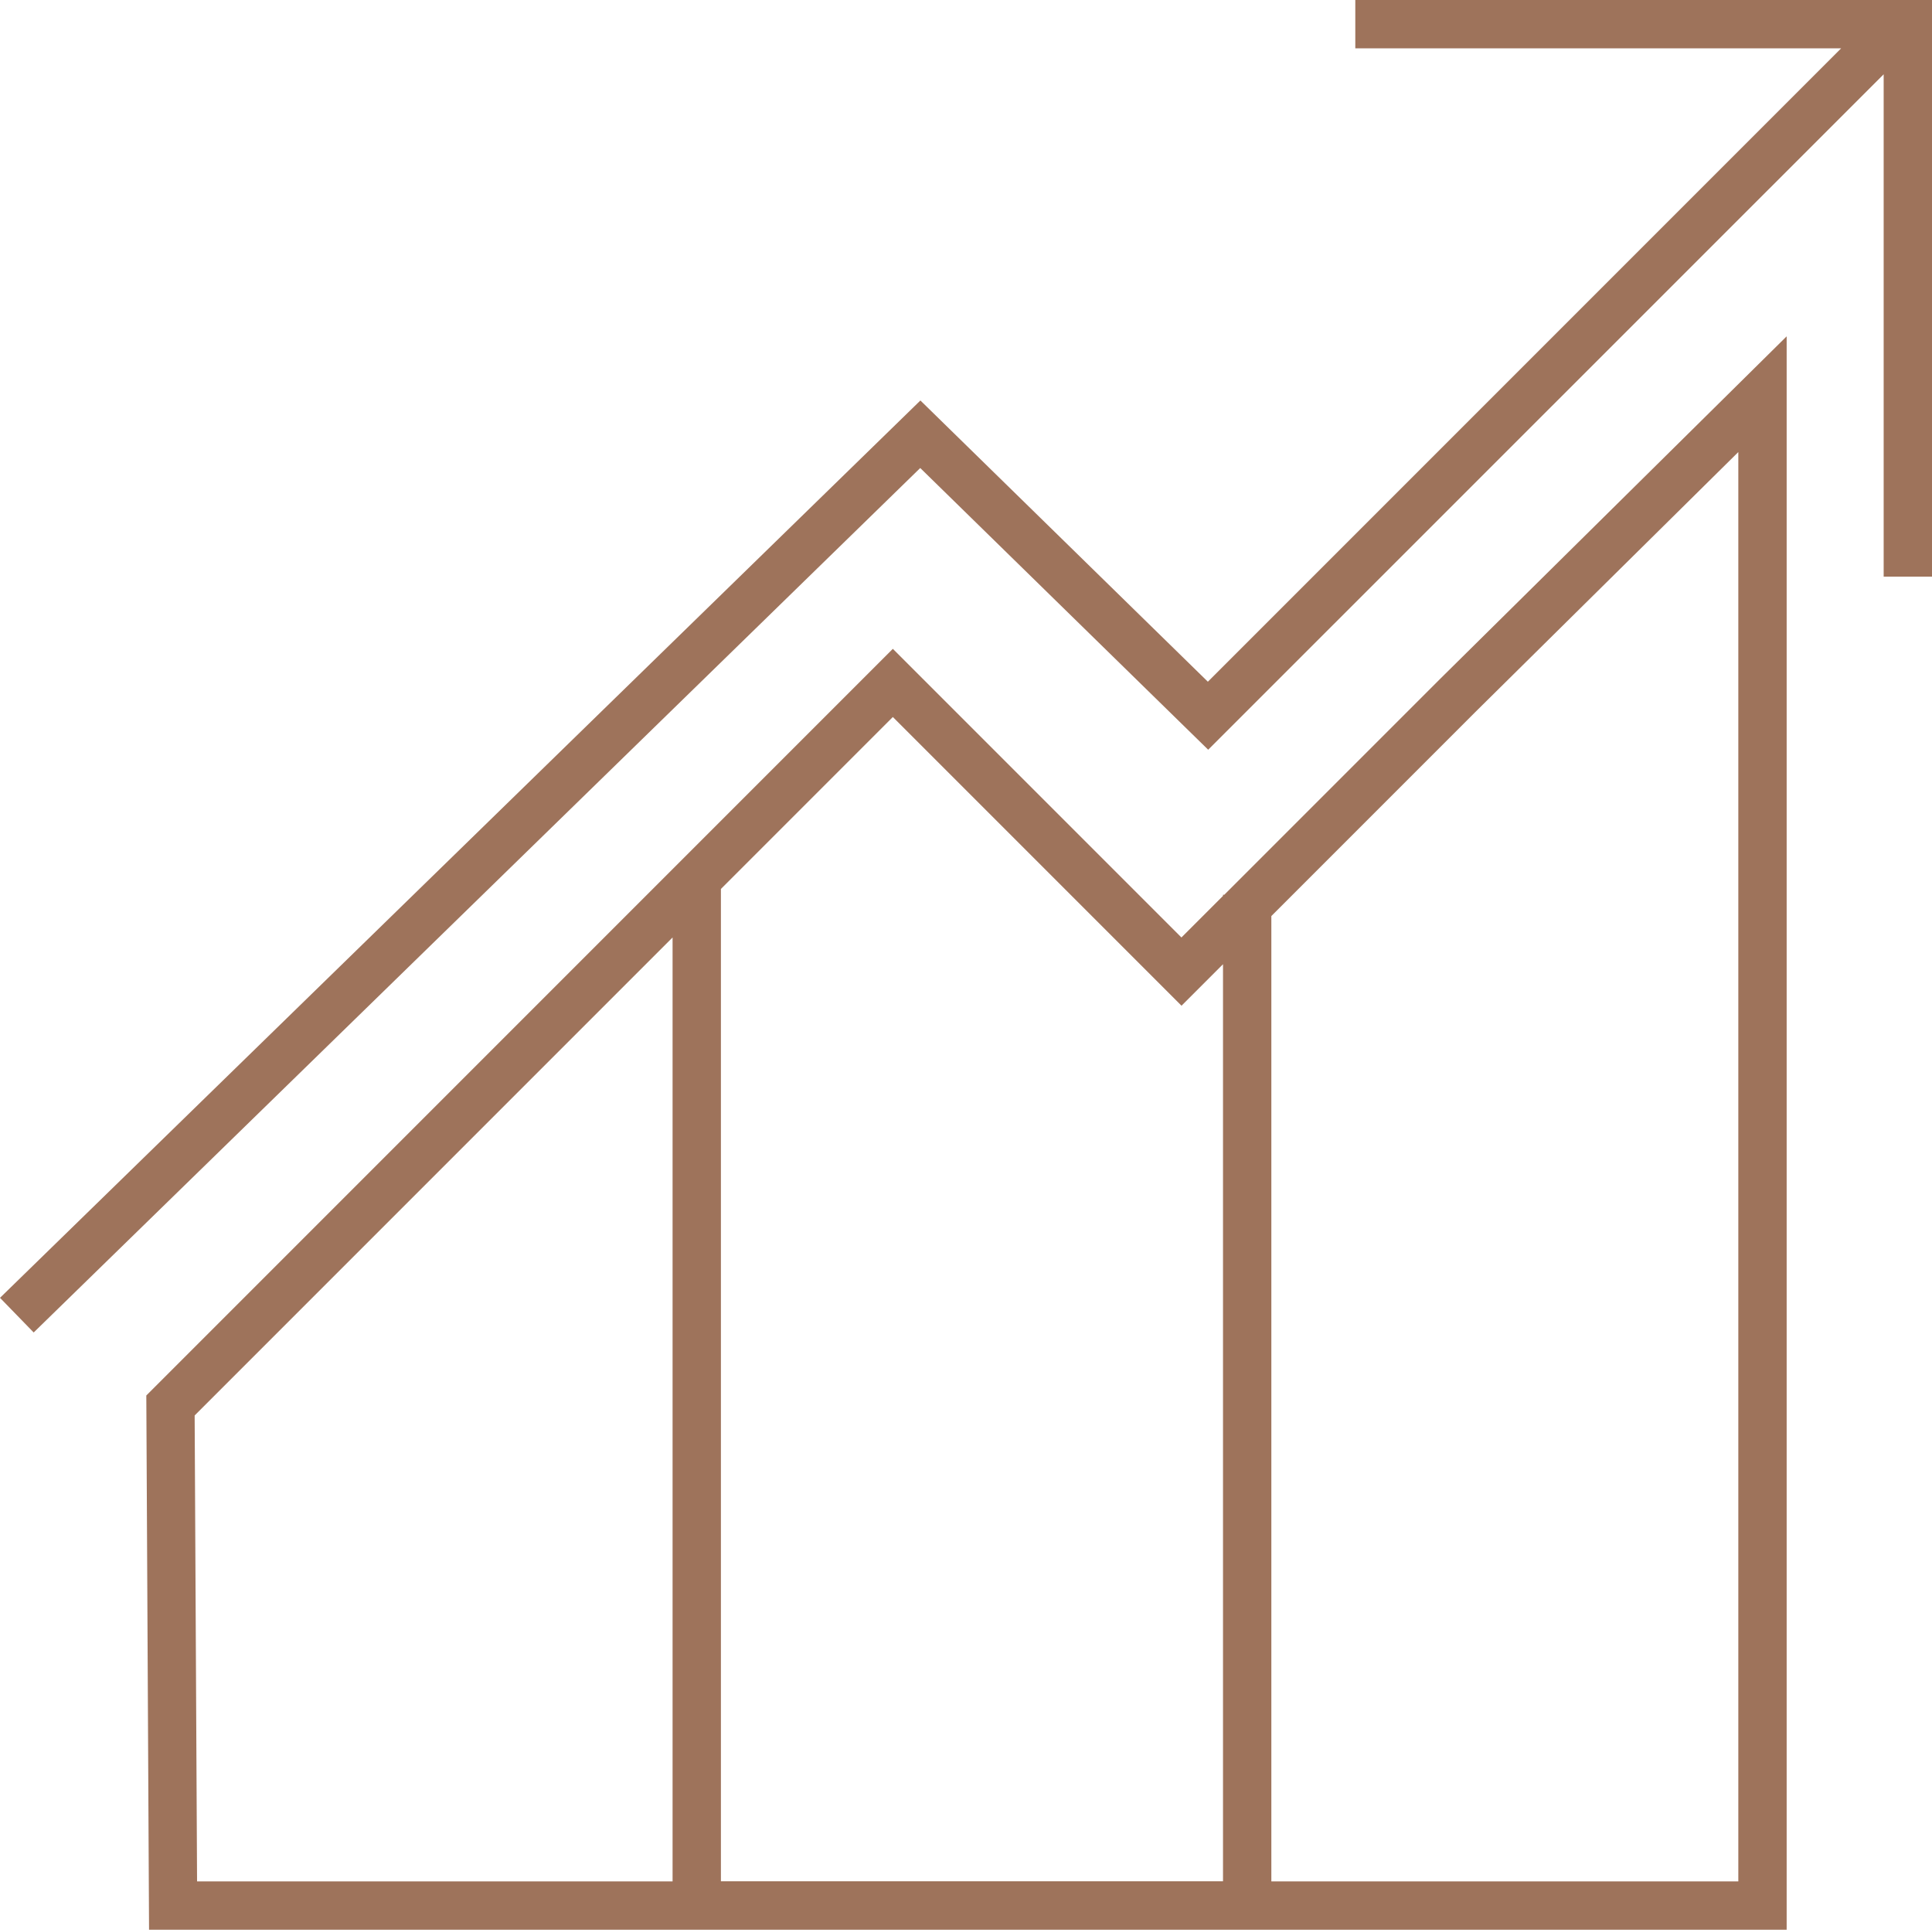
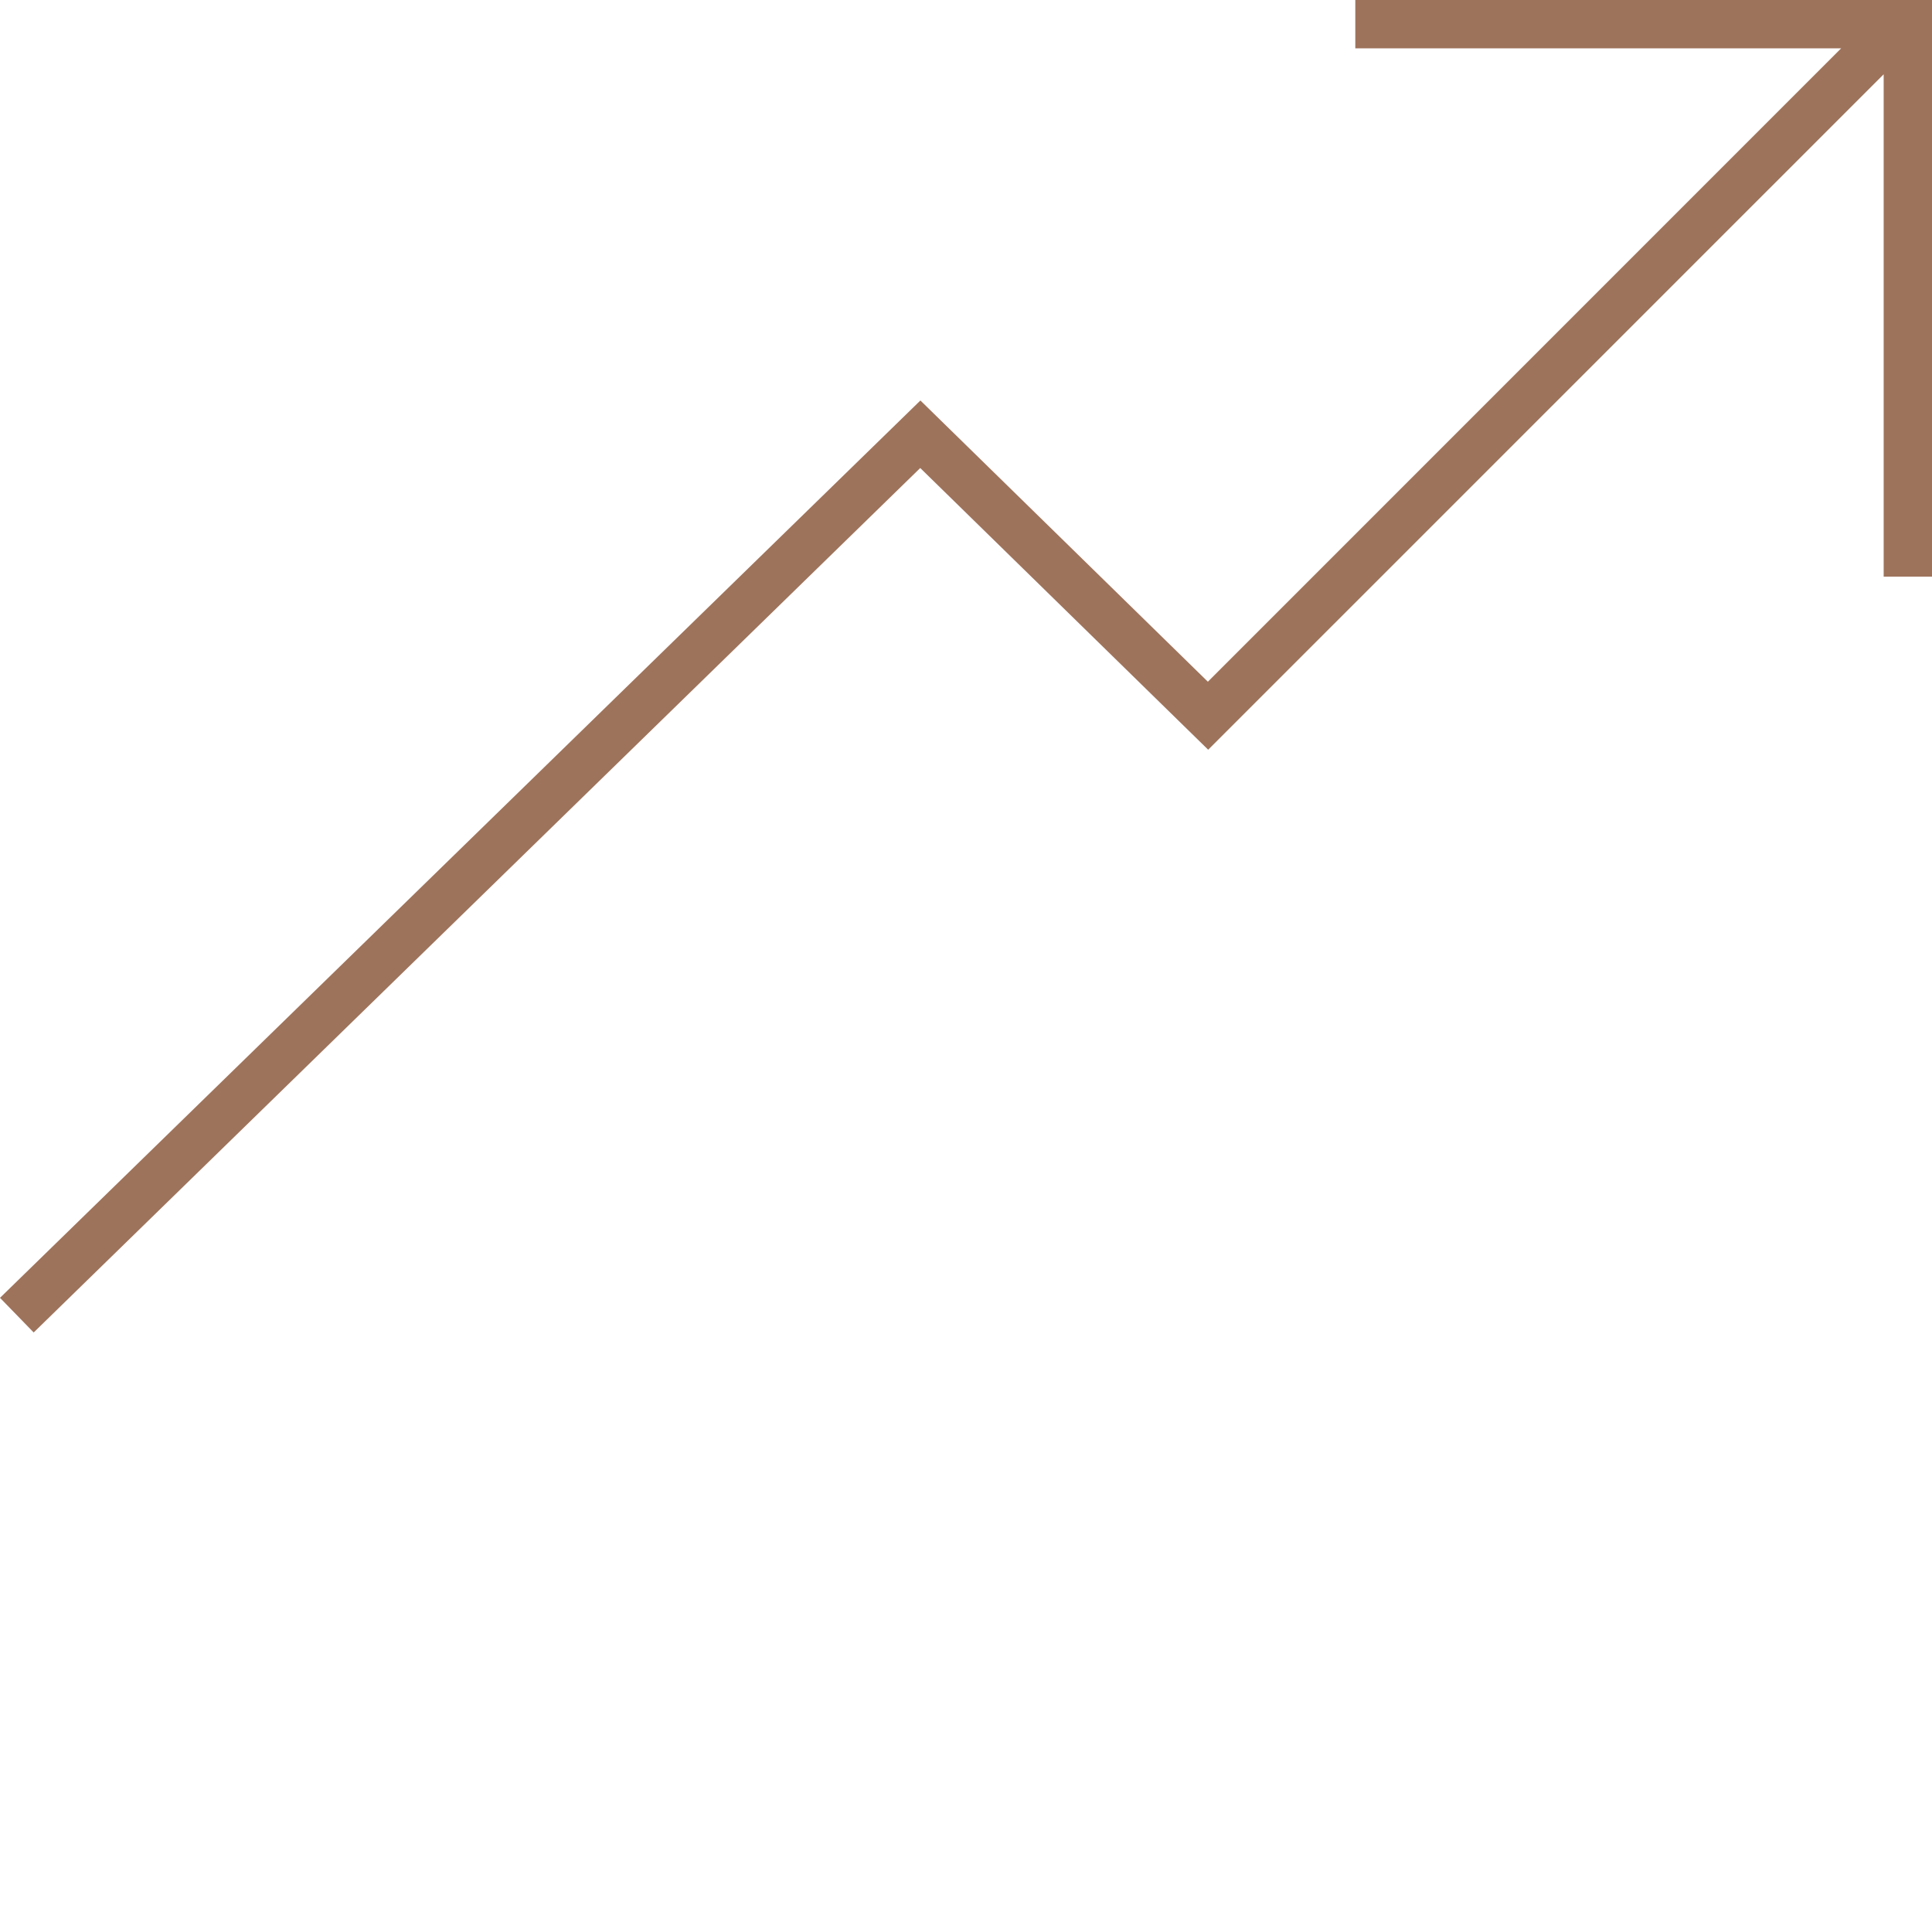
<svg xmlns="http://www.w3.org/2000/svg" id="Layer_2" data-name="Layer 2" viewBox="0 0 119.9 119.74">
  <defs>
    <style> .cls-1 { fill: #9e735b; stroke-width: 0px; } </style>
  </defs>
  <g id="Layer_1-2" data-name="Layer 1">
    <g>
      <polygon class="cls-1" points="84.11 0 84.11 3 114.26 3 74.96 42.3 57.12 24.85 0 80.53 2.09 82.68 57.11 29.04 74.98 46.52 116.9 4.61 116.9 35.78 119.9 35.78 119.9 0 84.11 0" />
-       <path class="cls-1" d="m75.97,55.52h-.07v.07l-2.58,2.58-17.91-17.91L9.08,86.59l.17,33.15h101.63V20.87l-21.45,21.2-13.45,13.45Zm-2.65,6.89l2.58-2.58v56.9h-31.16v-61.57l10.67-10.67,17.91,17.91Zm-61.24,25.42l29.66-29.66v58.57H12.23l-.15-28.91ZM107.88,28.05v88.69h-28.98v-59.9l12.64-12.64,16.34-16.15Z" />
    </g>
  </g>
</svg>